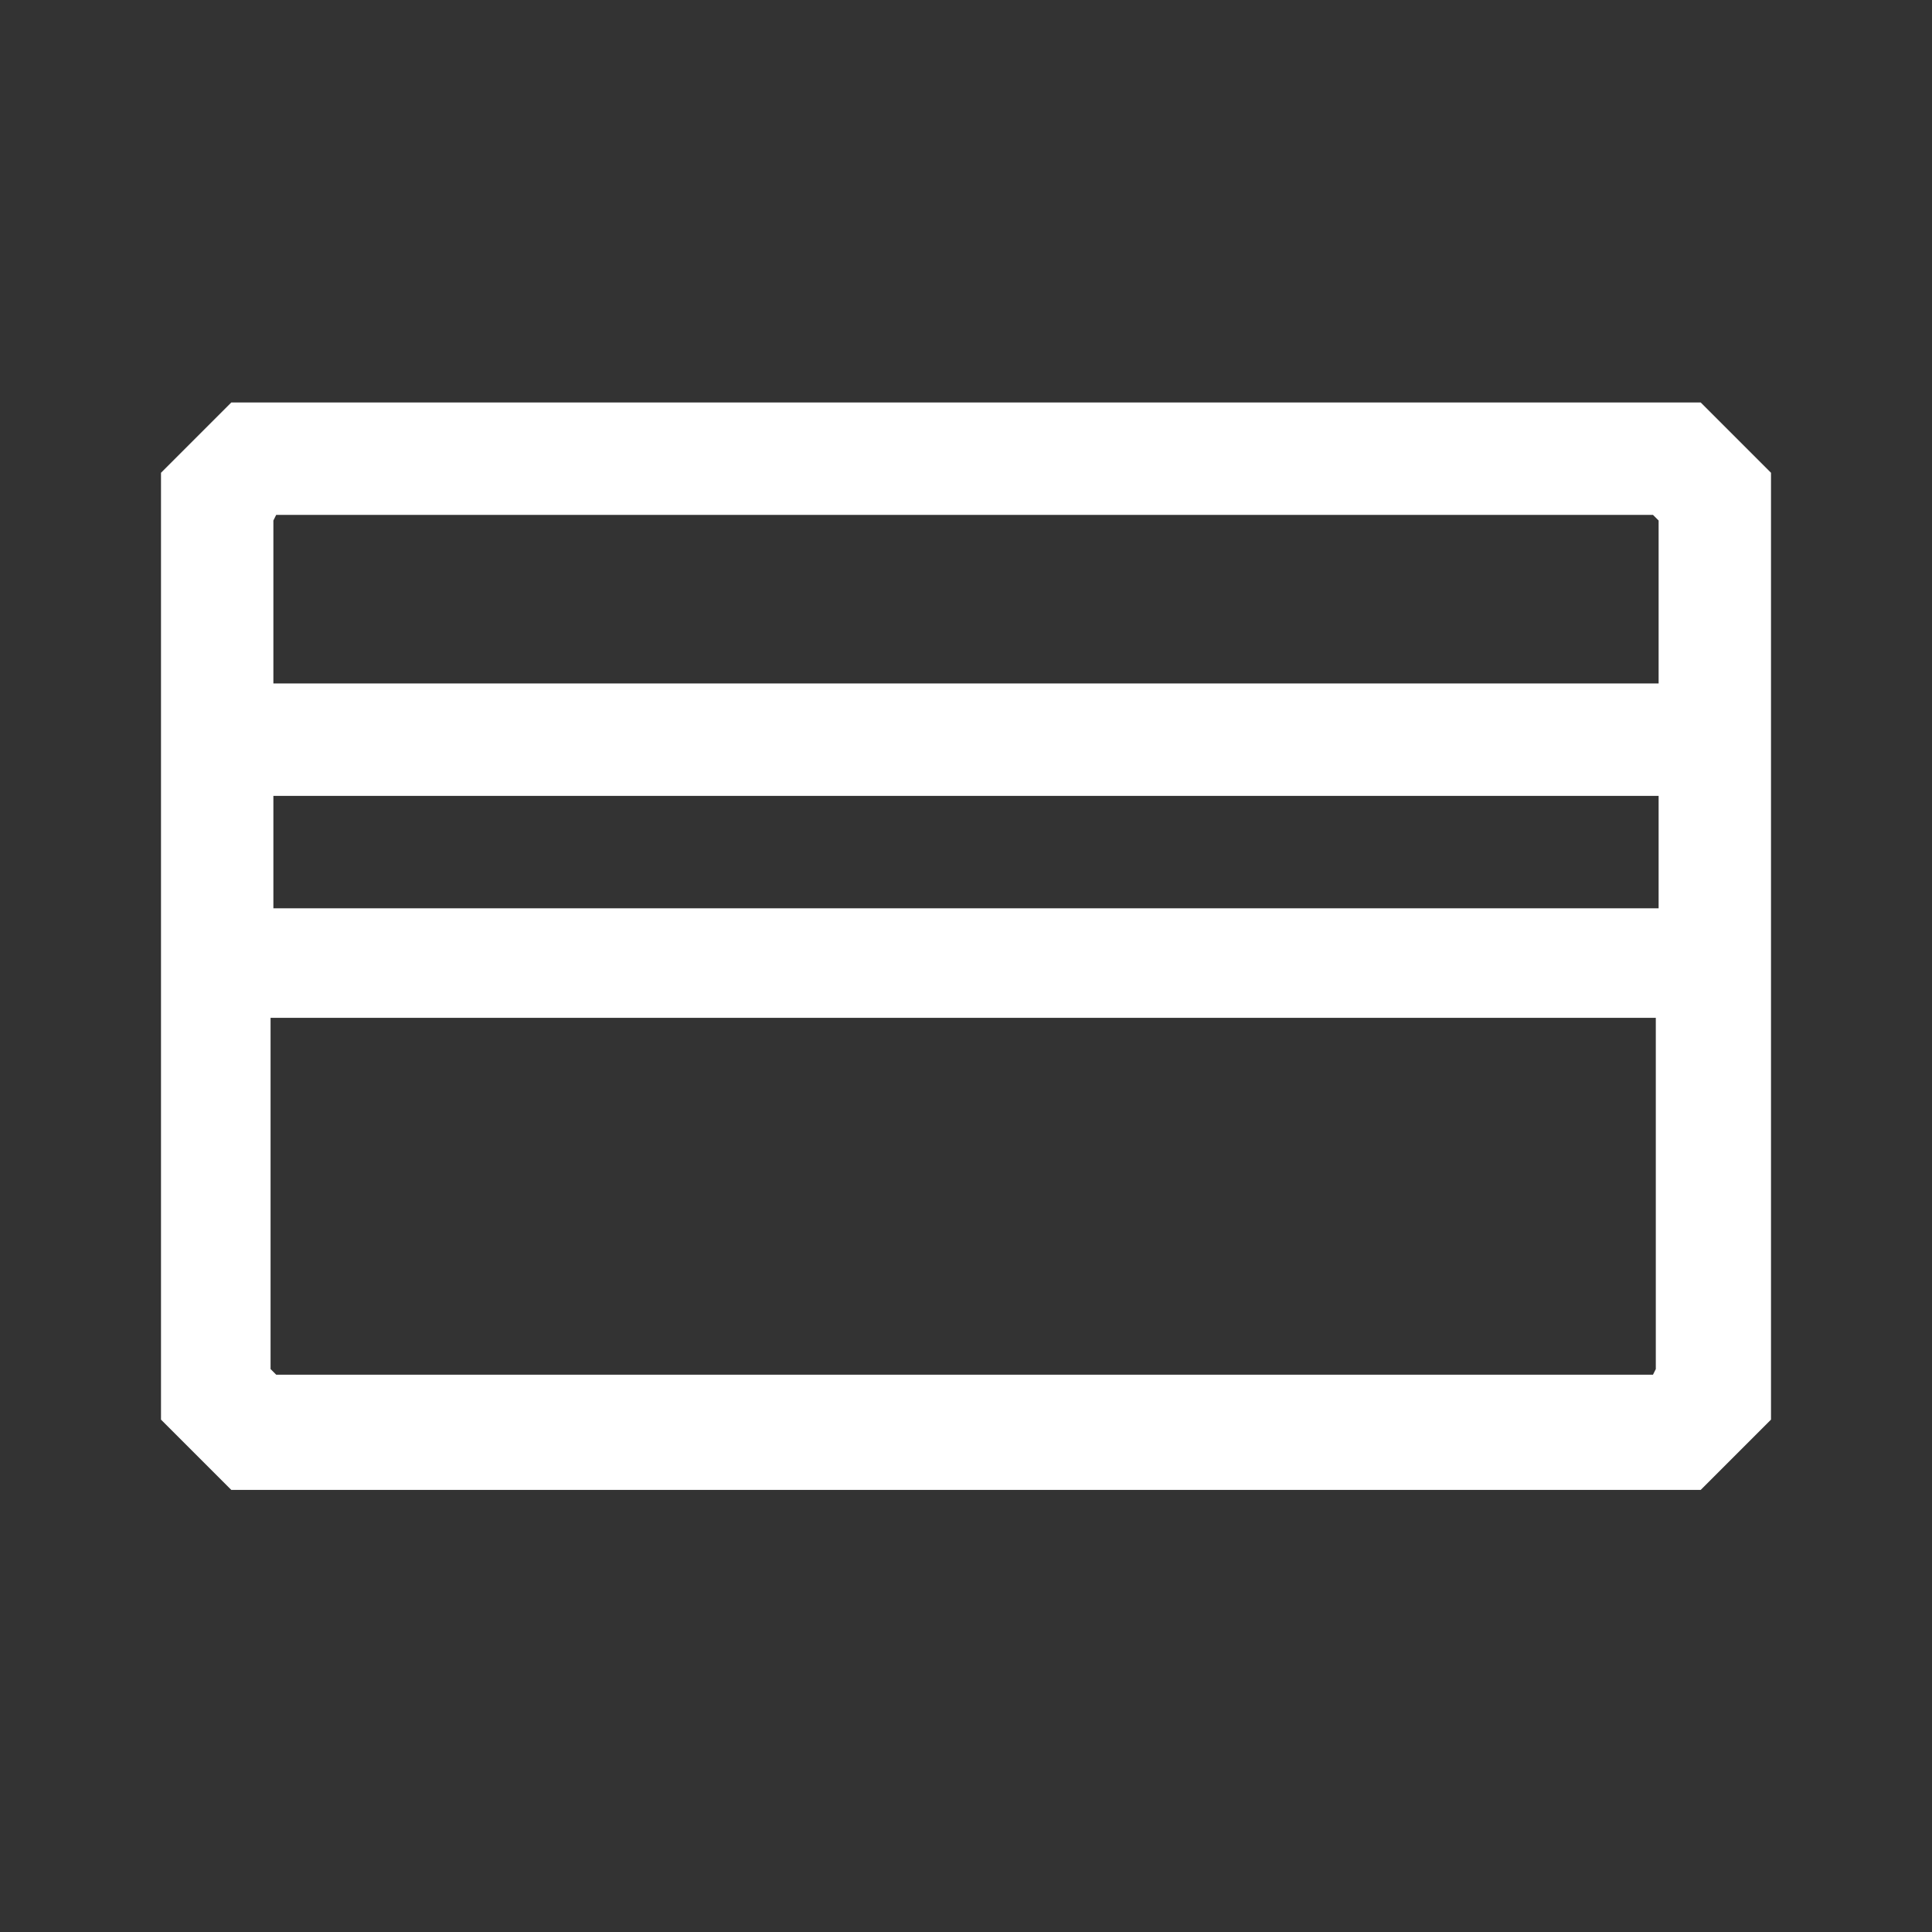
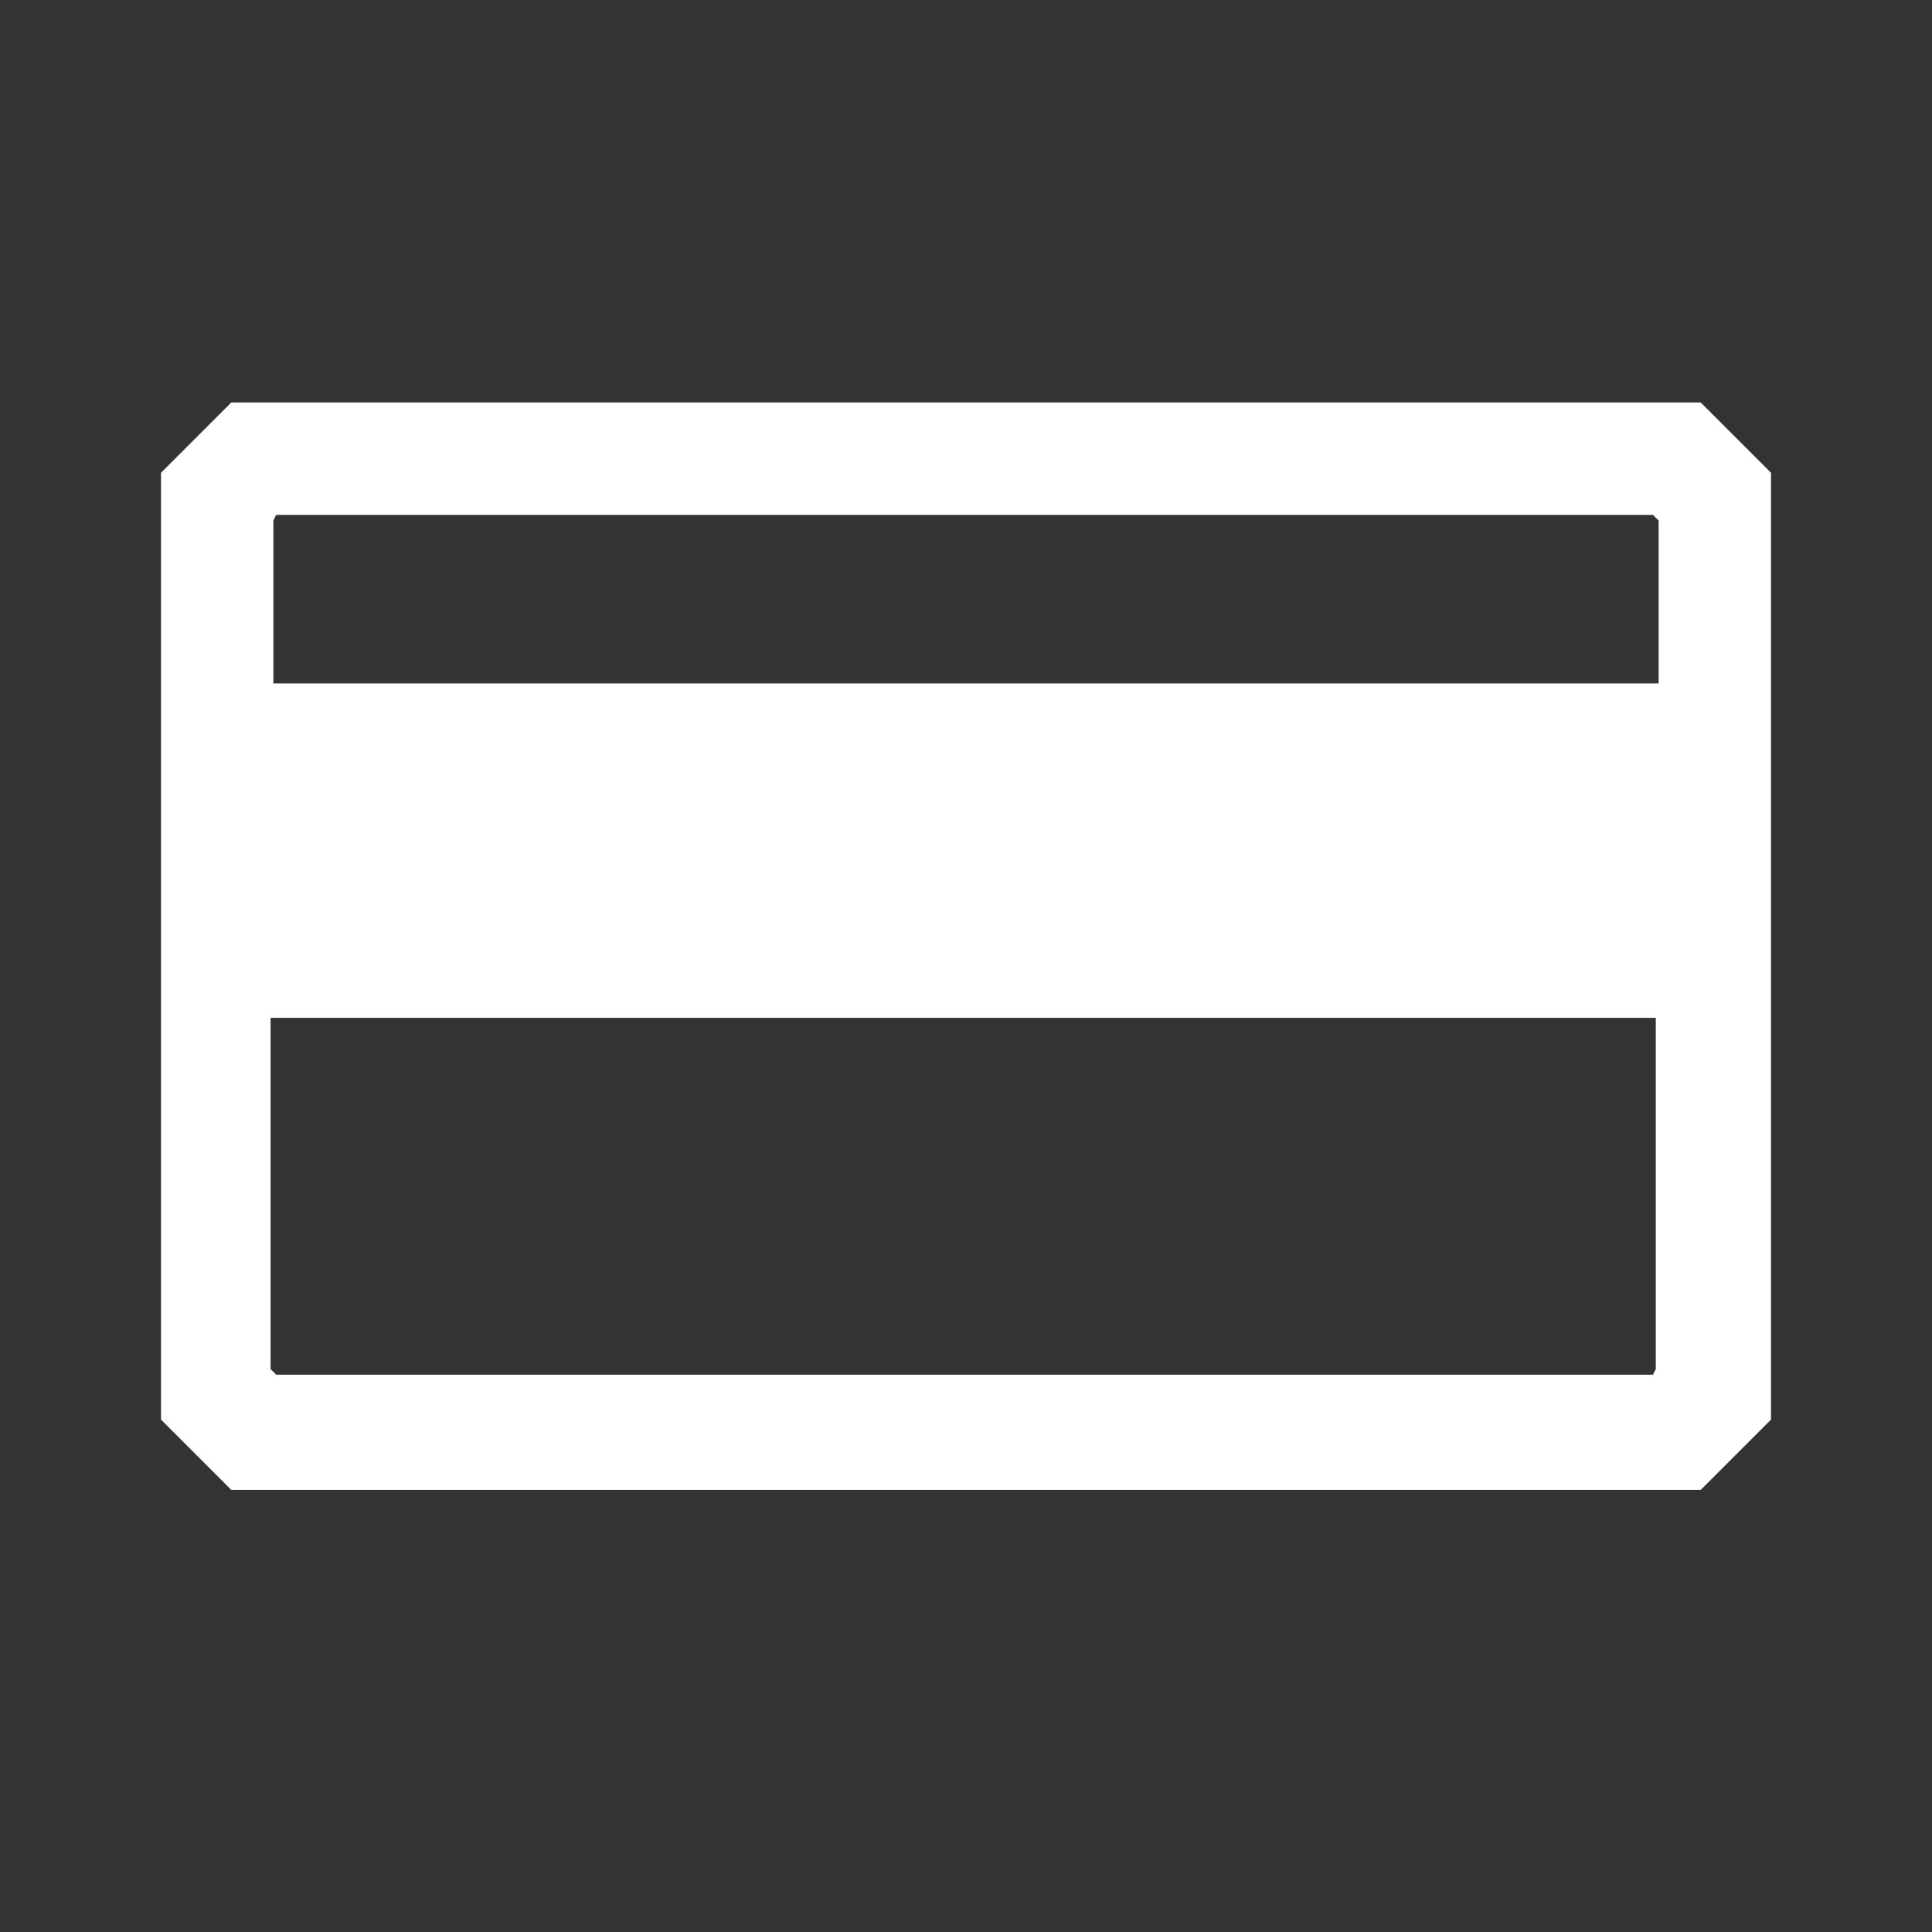
<svg xmlns="http://www.w3.org/2000/svg" width="24" height="24" viewBox="0 0 24 24" fill="none">
  <rect x="0" y="0" width="24" height="24" fill="#333333" stroke="none" />
-   <path d="M21.127 5H2.873L2 5.873V17.635L2.873 18.508H21.127L22 17.635V5.873L21.127 5ZM3.431 6.396H20.534L20.604 6.466V8.49H3.396V6.466L3.431 6.396ZM20.604 9.887V11.283H3.396V9.887H20.604ZM20.534 17.077H3.431L3.361 17.007V12.644H20.569V17.007L20.534 17.077Z" fill="white" />
+   <path d="M21.127 5H2.873L2 5.873V17.635L2.873 18.508H21.127L22 17.635V5.873L21.127 5ZM3.431 6.396H20.534L20.604 6.466V8.49H3.396V6.466L3.431 6.396ZM20.604 9.887V11.283H3.396H20.604ZM20.534 17.077H3.431L3.361 17.007V12.644H20.569V17.007L20.534 17.077Z" fill="white" />
</svg>